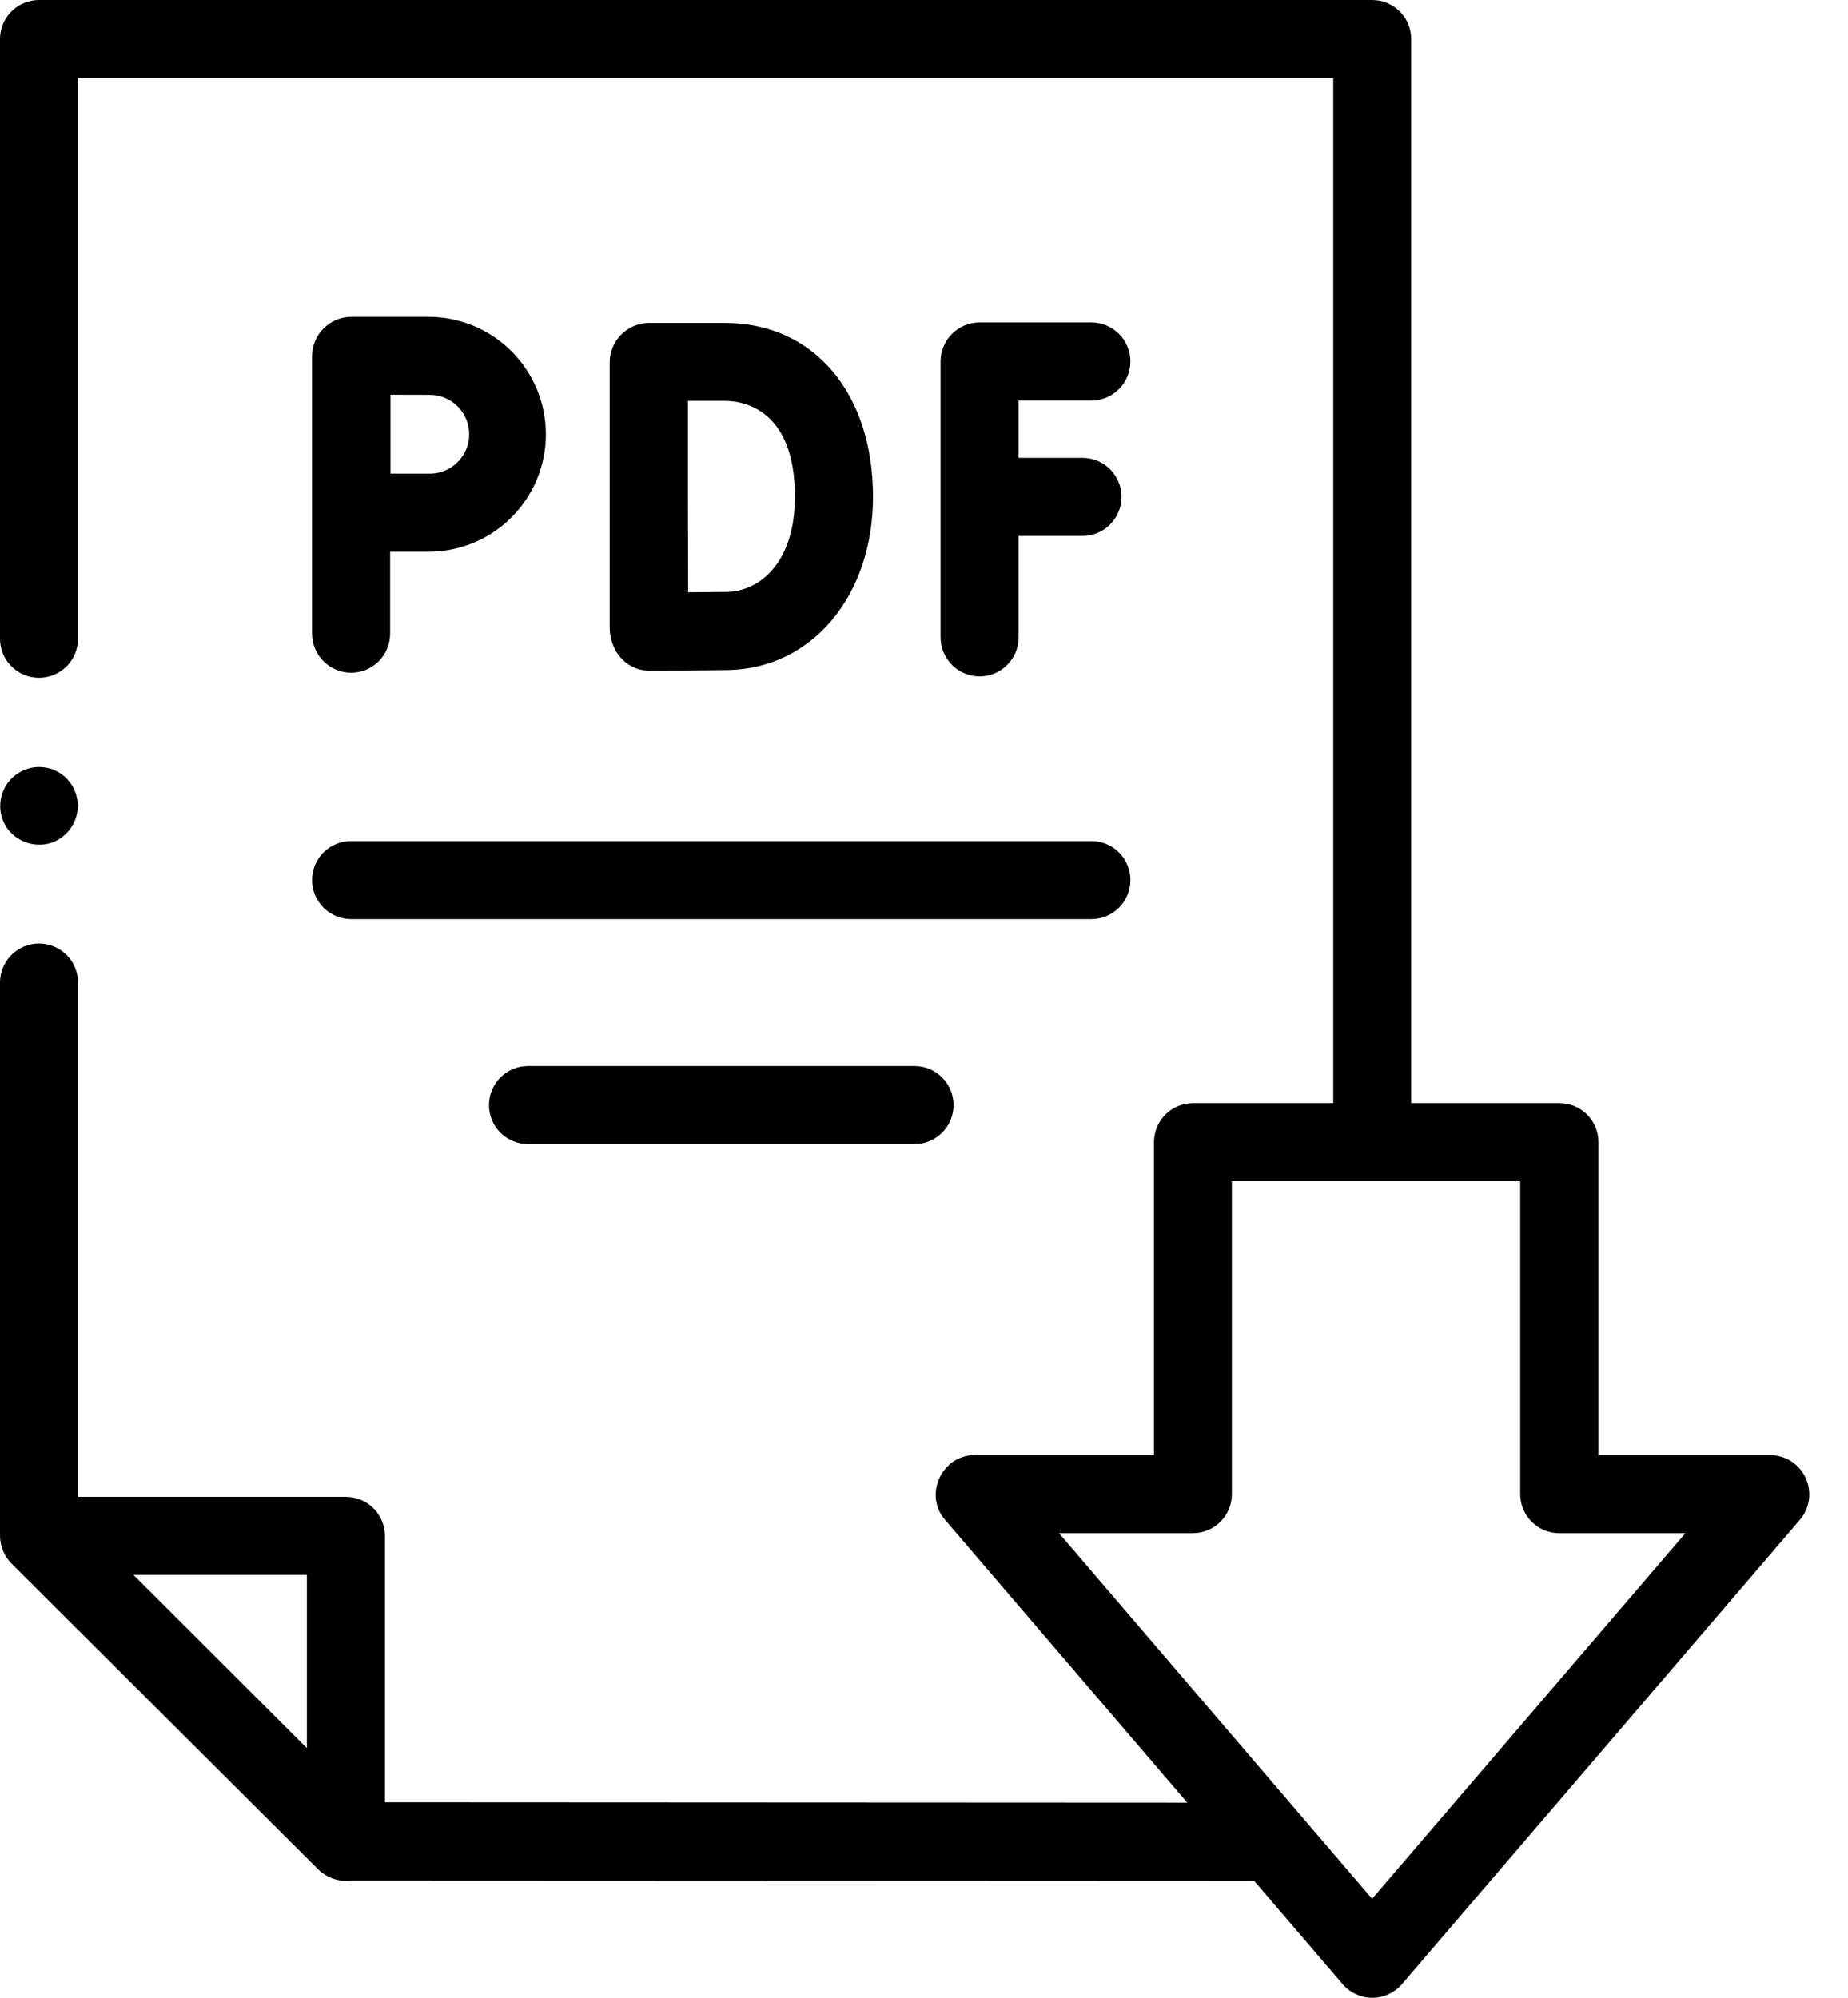
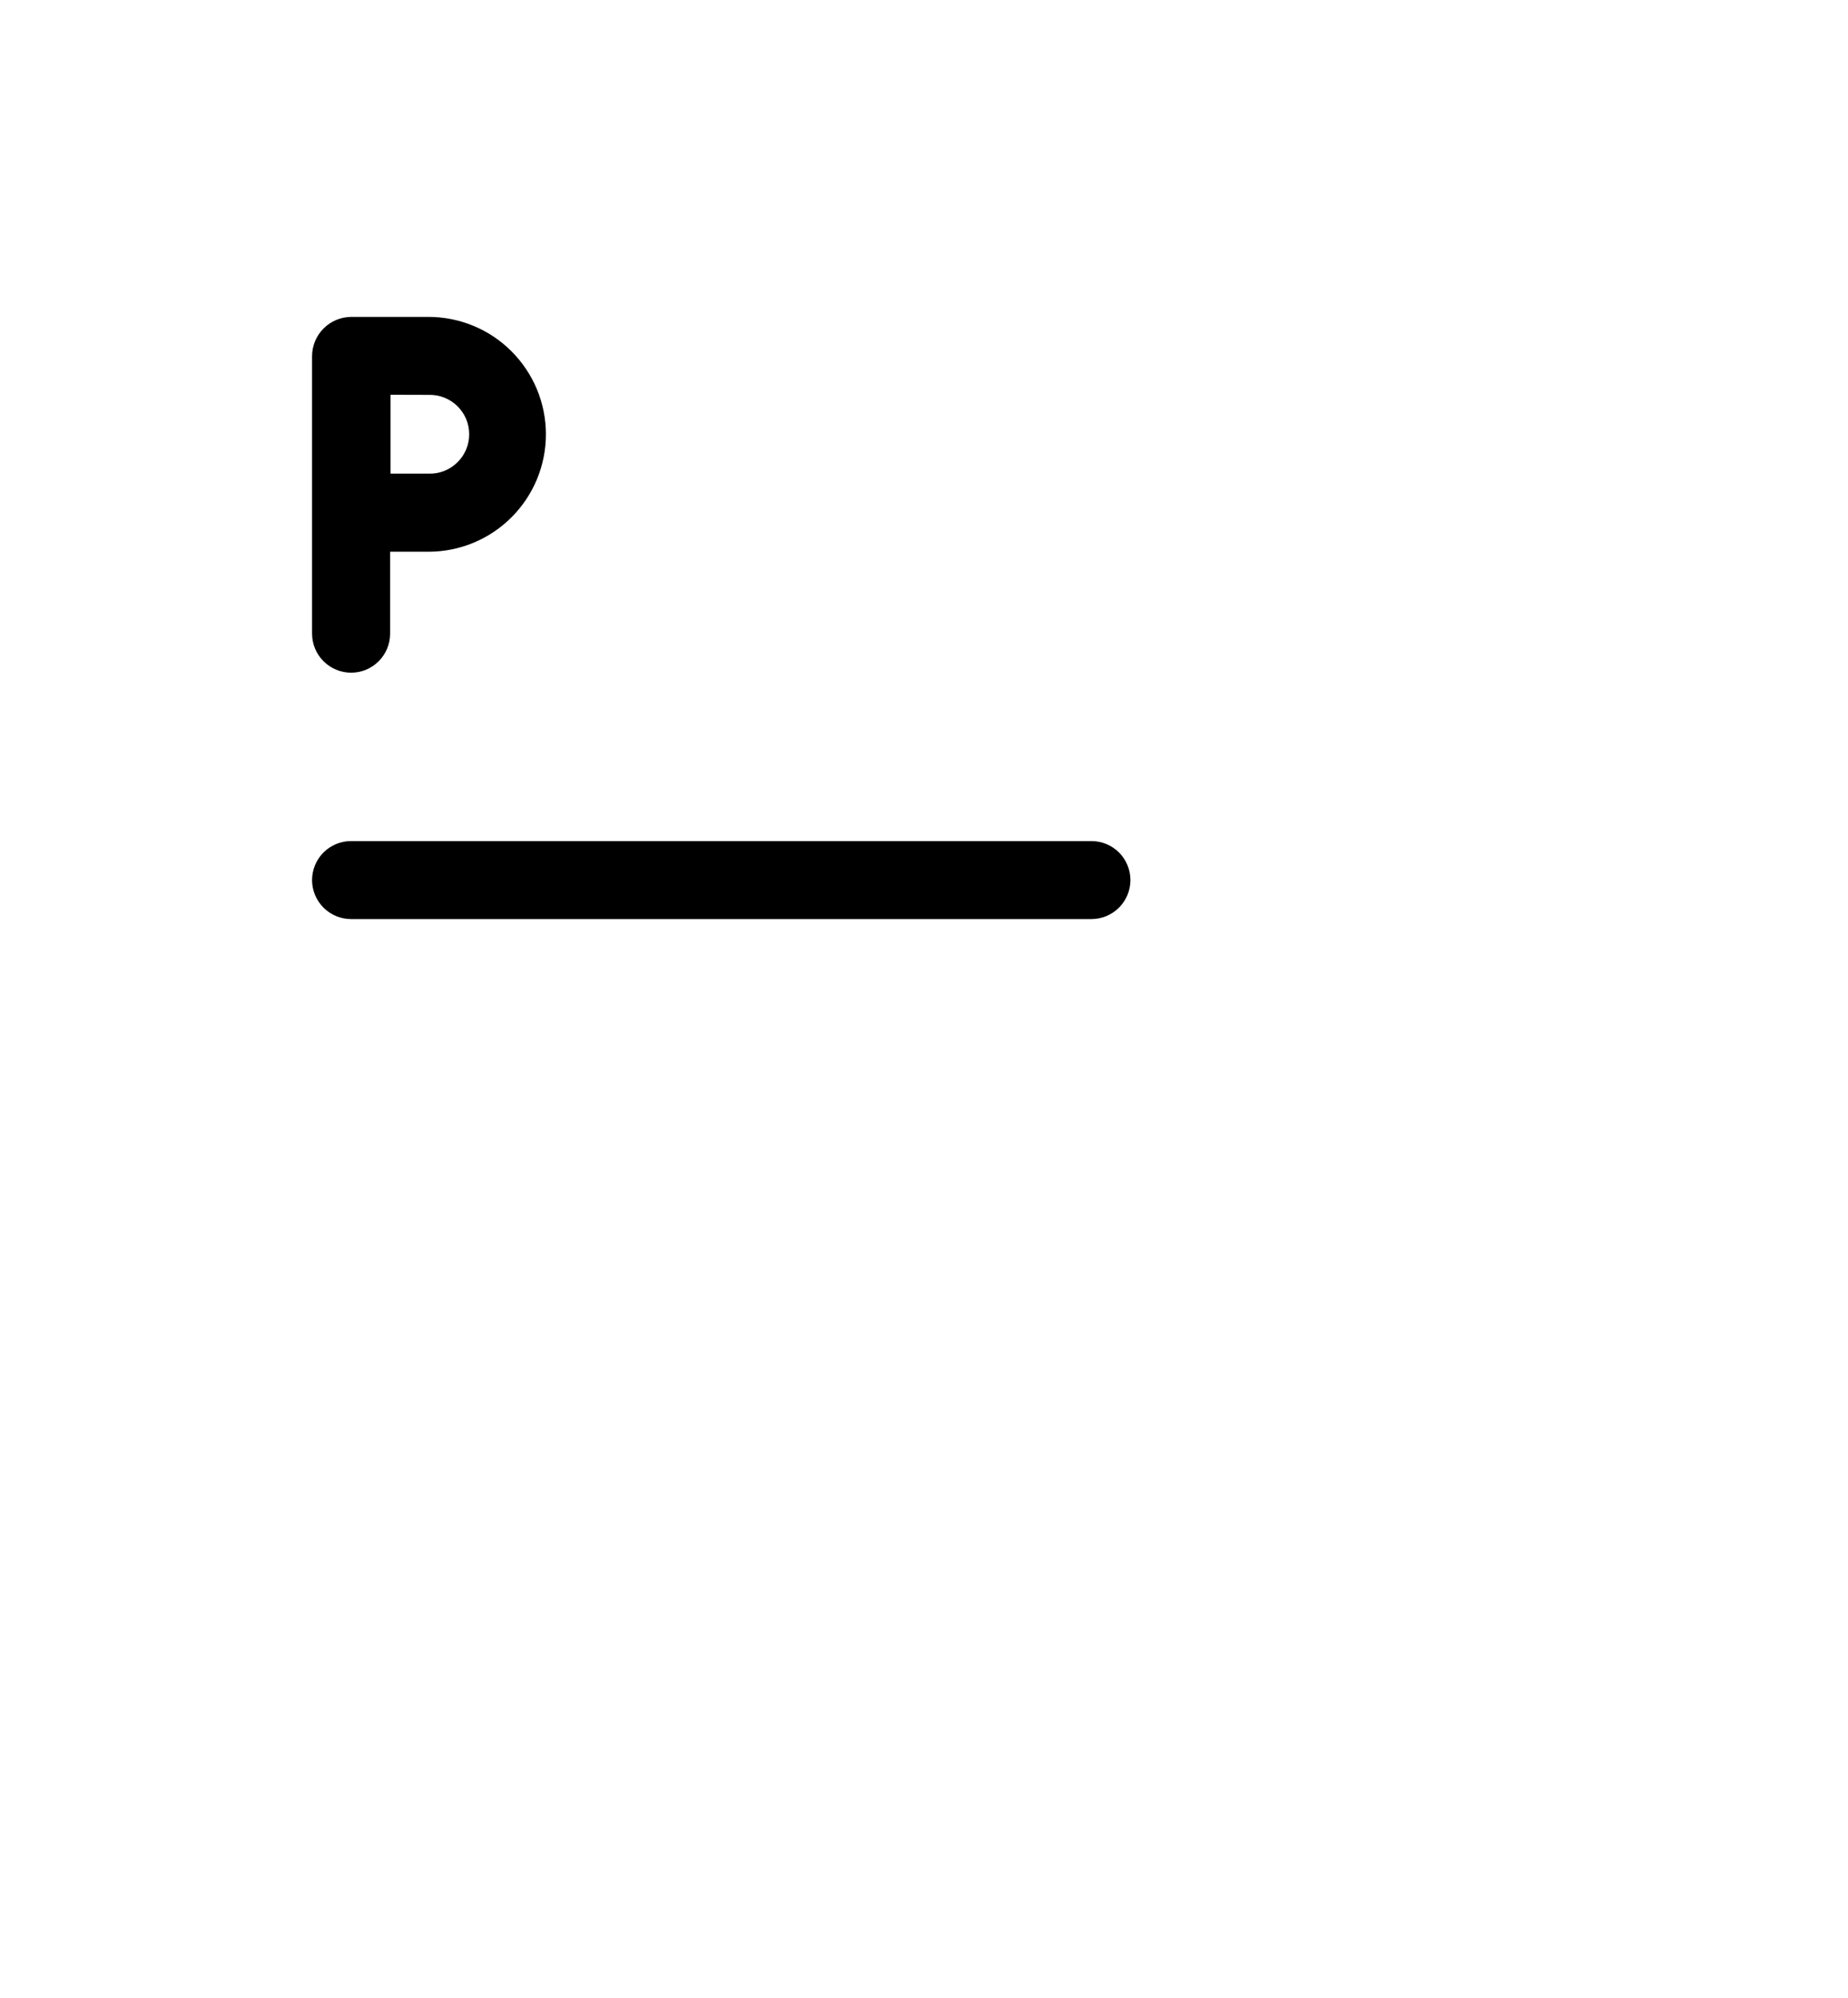
<svg xmlns="http://www.w3.org/2000/svg" width="37" height="40" viewBox="0 0 37 40" fill="none">
-   <path d="M21.851 8.02C22.058 8.02 22.257 7.937 22.404 7.791C22.55 7.644 22.633 7.445 22.633 7.238C22.633 7.031 22.55 6.832 22.404 6.686C22.257 6.539 22.058 6.457 21.851 6.457H19.613C19.406 6.457 19.207 6.539 19.061 6.686C18.914 6.832 18.832 7.031 18.832 7.238V12.761C18.832 12.968 18.914 13.167 19.061 13.313C19.207 13.46 19.406 13.542 19.613 13.542C19.82 13.542 20.019 13.46 20.165 13.313C20.312 13.167 20.394 12.968 20.394 12.761V10.73H21.674C21.881 10.73 22.08 10.647 22.226 10.501C22.373 10.354 22.455 10.156 22.455 9.948C22.455 9.741 22.373 9.542 22.226 9.396C22.08 9.249 21.881 9.167 21.674 9.167H20.394V8.02H21.851Z" fill="black" />
-   <path d="M12.207 12.558C12.207 13.016 12.52 13.427 13.002 13.427C13.049 13.427 14.139 13.423 14.575 13.415C16.258 13.386 17.479 11.927 17.479 9.947C17.479 7.865 16.289 6.467 14.518 6.467H12.989C12.781 6.469 12.583 6.553 12.437 6.7C12.291 6.847 12.208 7.046 12.207 7.254V12.558ZM14.518 8.027C14.846 8.027 15.916 8.165 15.916 9.944C15.916 11.245 15.229 11.839 14.549 11.851C14.369 11.851 14.068 11.857 13.778 11.858C13.778 11.228 13.774 10.374 13.774 9.939C13.774 9.571 13.774 8.683 13.774 8.027H14.518Z" fill="black" />
  <path d="M7.03 13.469C7.237 13.469 7.435 13.386 7.582 13.24C7.728 13.093 7.811 12.895 7.811 12.687V11.047H8.579C8.887 11.047 9.193 10.986 9.478 10.868C9.764 10.75 10.023 10.576 10.241 10.358C10.459 10.14 10.632 9.881 10.751 9.596C10.869 9.31 10.93 9.005 10.93 8.696C10.93 8.387 10.869 8.082 10.751 7.796C10.632 7.511 10.459 7.252 10.241 7.034C10.023 6.815 9.764 6.642 9.478 6.524C9.193 6.406 8.887 6.345 8.579 6.345H7.03C6.823 6.347 6.625 6.43 6.479 6.576C6.333 6.722 6.25 6.92 6.248 7.126V12.689C6.249 12.896 6.331 13.094 6.478 13.24C6.624 13.386 6.823 13.469 7.03 13.469ZM8.58 7.906C8.686 7.903 8.791 7.921 8.89 7.959C8.988 7.997 9.078 8.055 9.154 8.128C9.23 8.202 9.29 8.29 9.332 8.387C9.373 8.484 9.394 8.589 9.394 8.695C9.394 8.801 9.373 8.905 9.332 9.002C9.29 9.1 9.23 9.188 9.154 9.261C9.078 9.335 8.988 9.393 8.89 9.431C8.791 9.469 8.686 9.487 8.58 9.483H7.819C7.819 9.187 7.819 8.876 7.819 8.692C7.819 8.536 7.819 8.215 7.819 7.904L8.58 7.906Z" fill="black" />
-   <path d="M36.151 29.59C36.089 29.455 35.989 29.34 35.863 29.259C35.737 29.179 35.591 29.136 35.442 29.136H32.004V22.869C32.004 22.661 31.922 22.463 31.776 22.316C31.629 22.17 31.43 22.087 31.223 22.087H28.254V0.781C28.254 0.574 28.172 0.375 28.026 0.229C27.879 0.082 27.68 0 27.473 0L0.781 0C0.574 0 0.375 0.082 0.229 0.229C0.082 0.375 0 0.574 0 0.781V12.789C0 12.996 0.082 13.195 0.229 13.341C0.375 13.488 0.574 13.57 0.781 13.57C0.988 13.57 1.187 13.488 1.334 13.341C1.48 13.195 1.562 12.996 1.562 12.789V1.562H26.694V22.087H23.886C23.678 22.087 23.48 22.17 23.333 22.316C23.187 22.463 23.105 22.661 23.105 22.869V29.136H19.511C18.858 29.136 18.491 29.927 18.917 30.425L23.771 36.093L7.707 36.085V30.752C7.707 30.545 7.625 30.346 7.478 30.2C7.332 30.053 7.133 29.971 6.926 29.971H1.562V19.672C1.562 19.465 1.48 19.267 1.334 19.12C1.187 18.974 0.988 18.891 0.781 18.891C0.574 18.891 0.375 18.974 0.229 19.12C0.082 19.267 0 19.465 0 19.672V30.751C0.001 30.959 0.084 31.158 0.23 31.305L6.364 37.422C6.452 37.511 6.56 37.578 6.679 37.618C6.798 37.658 6.924 37.669 7.048 37.65L25.11 37.658L26.882 39.727C26.955 39.813 27.046 39.881 27.149 39.928C27.251 39.976 27.362 40 27.475 40C27.588 40 27.699 39.976 27.802 39.928C27.904 39.881 27.995 39.813 28.069 39.727L36.037 30.43C36.134 30.317 36.197 30.178 36.218 30.03C36.238 29.882 36.216 29.731 36.154 29.595L36.151 29.59ZM6.144 31.533V35L2.951 31.811L2.672 31.533H6.144ZM27.472 38.018L21.204 30.698H23.883C24.09 30.698 24.288 30.616 24.435 30.469C24.581 30.323 24.664 30.124 24.664 29.917V23.65H30.437V29.917C30.437 30.02 30.457 30.121 30.497 30.216C30.536 30.311 30.593 30.397 30.666 30.469C30.739 30.542 30.825 30.599 30.919 30.639C31.014 30.678 31.116 30.698 31.218 30.698H33.744L27.472 38.018Z" fill="black" />
  <path d="M7.03 18.402H21.851C22.058 18.402 22.257 18.32 22.404 18.173C22.55 18.027 22.633 17.828 22.633 17.621C22.633 17.414 22.55 17.215 22.404 17.068C22.257 16.922 22.058 16.84 21.851 16.84H7.03C6.822 16.84 6.624 16.922 6.477 17.068C6.331 17.215 6.248 17.414 6.248 17.621C6.248 17.828 6.331 18.027 6.477 18.173C6.624 18.32 6.822 18.402 7.03 18.402Z" fill="black" />
-   <path d="M10.571 21.345C10.364 21.345 10.165 21.427 10.018 21.574C9.872 21.721 9.79 21.919 9.79 22.127C9.79 22.334 9.872 22.532 10.018 22.679C10.165 22.825 10.364 22.908 10.571 22.908H18.311C18.518 22.908 18.716 22.825 18.863 22.679C19.009 22.532 19.092 22.334 19.092 22.127C19.092 21.919 19.009 21.721 18.863 21.574C18.716 21.427 18.518 21.345 18.311 21.345H10.571Z" fill="black" />
-   <path d="M0.132 16.568C0.223 16.7 0.352 16.802 0.502 16.859C0.652 16.917 0.816 16.928 0.973 16.891C1.127 16.851 1.265 16.765 1.368 16.644C1.472 16.523 1.537 16.374 1.553 16.215C1.57 16.057 1.537 15.898 1.461 15.758C1.384 15.619 1.267 15.506 1.124 15.435C0.97 15.361 0.796 15.339 0.629 15.373C0.461 15.408 0.31 15.496 0.197 15.624C0.085 15.753 0.017 15.915 0.006 16.085C-0.006 16.256 0.038 16.425 0.132 16.568Z" fill="black" />
</svg>